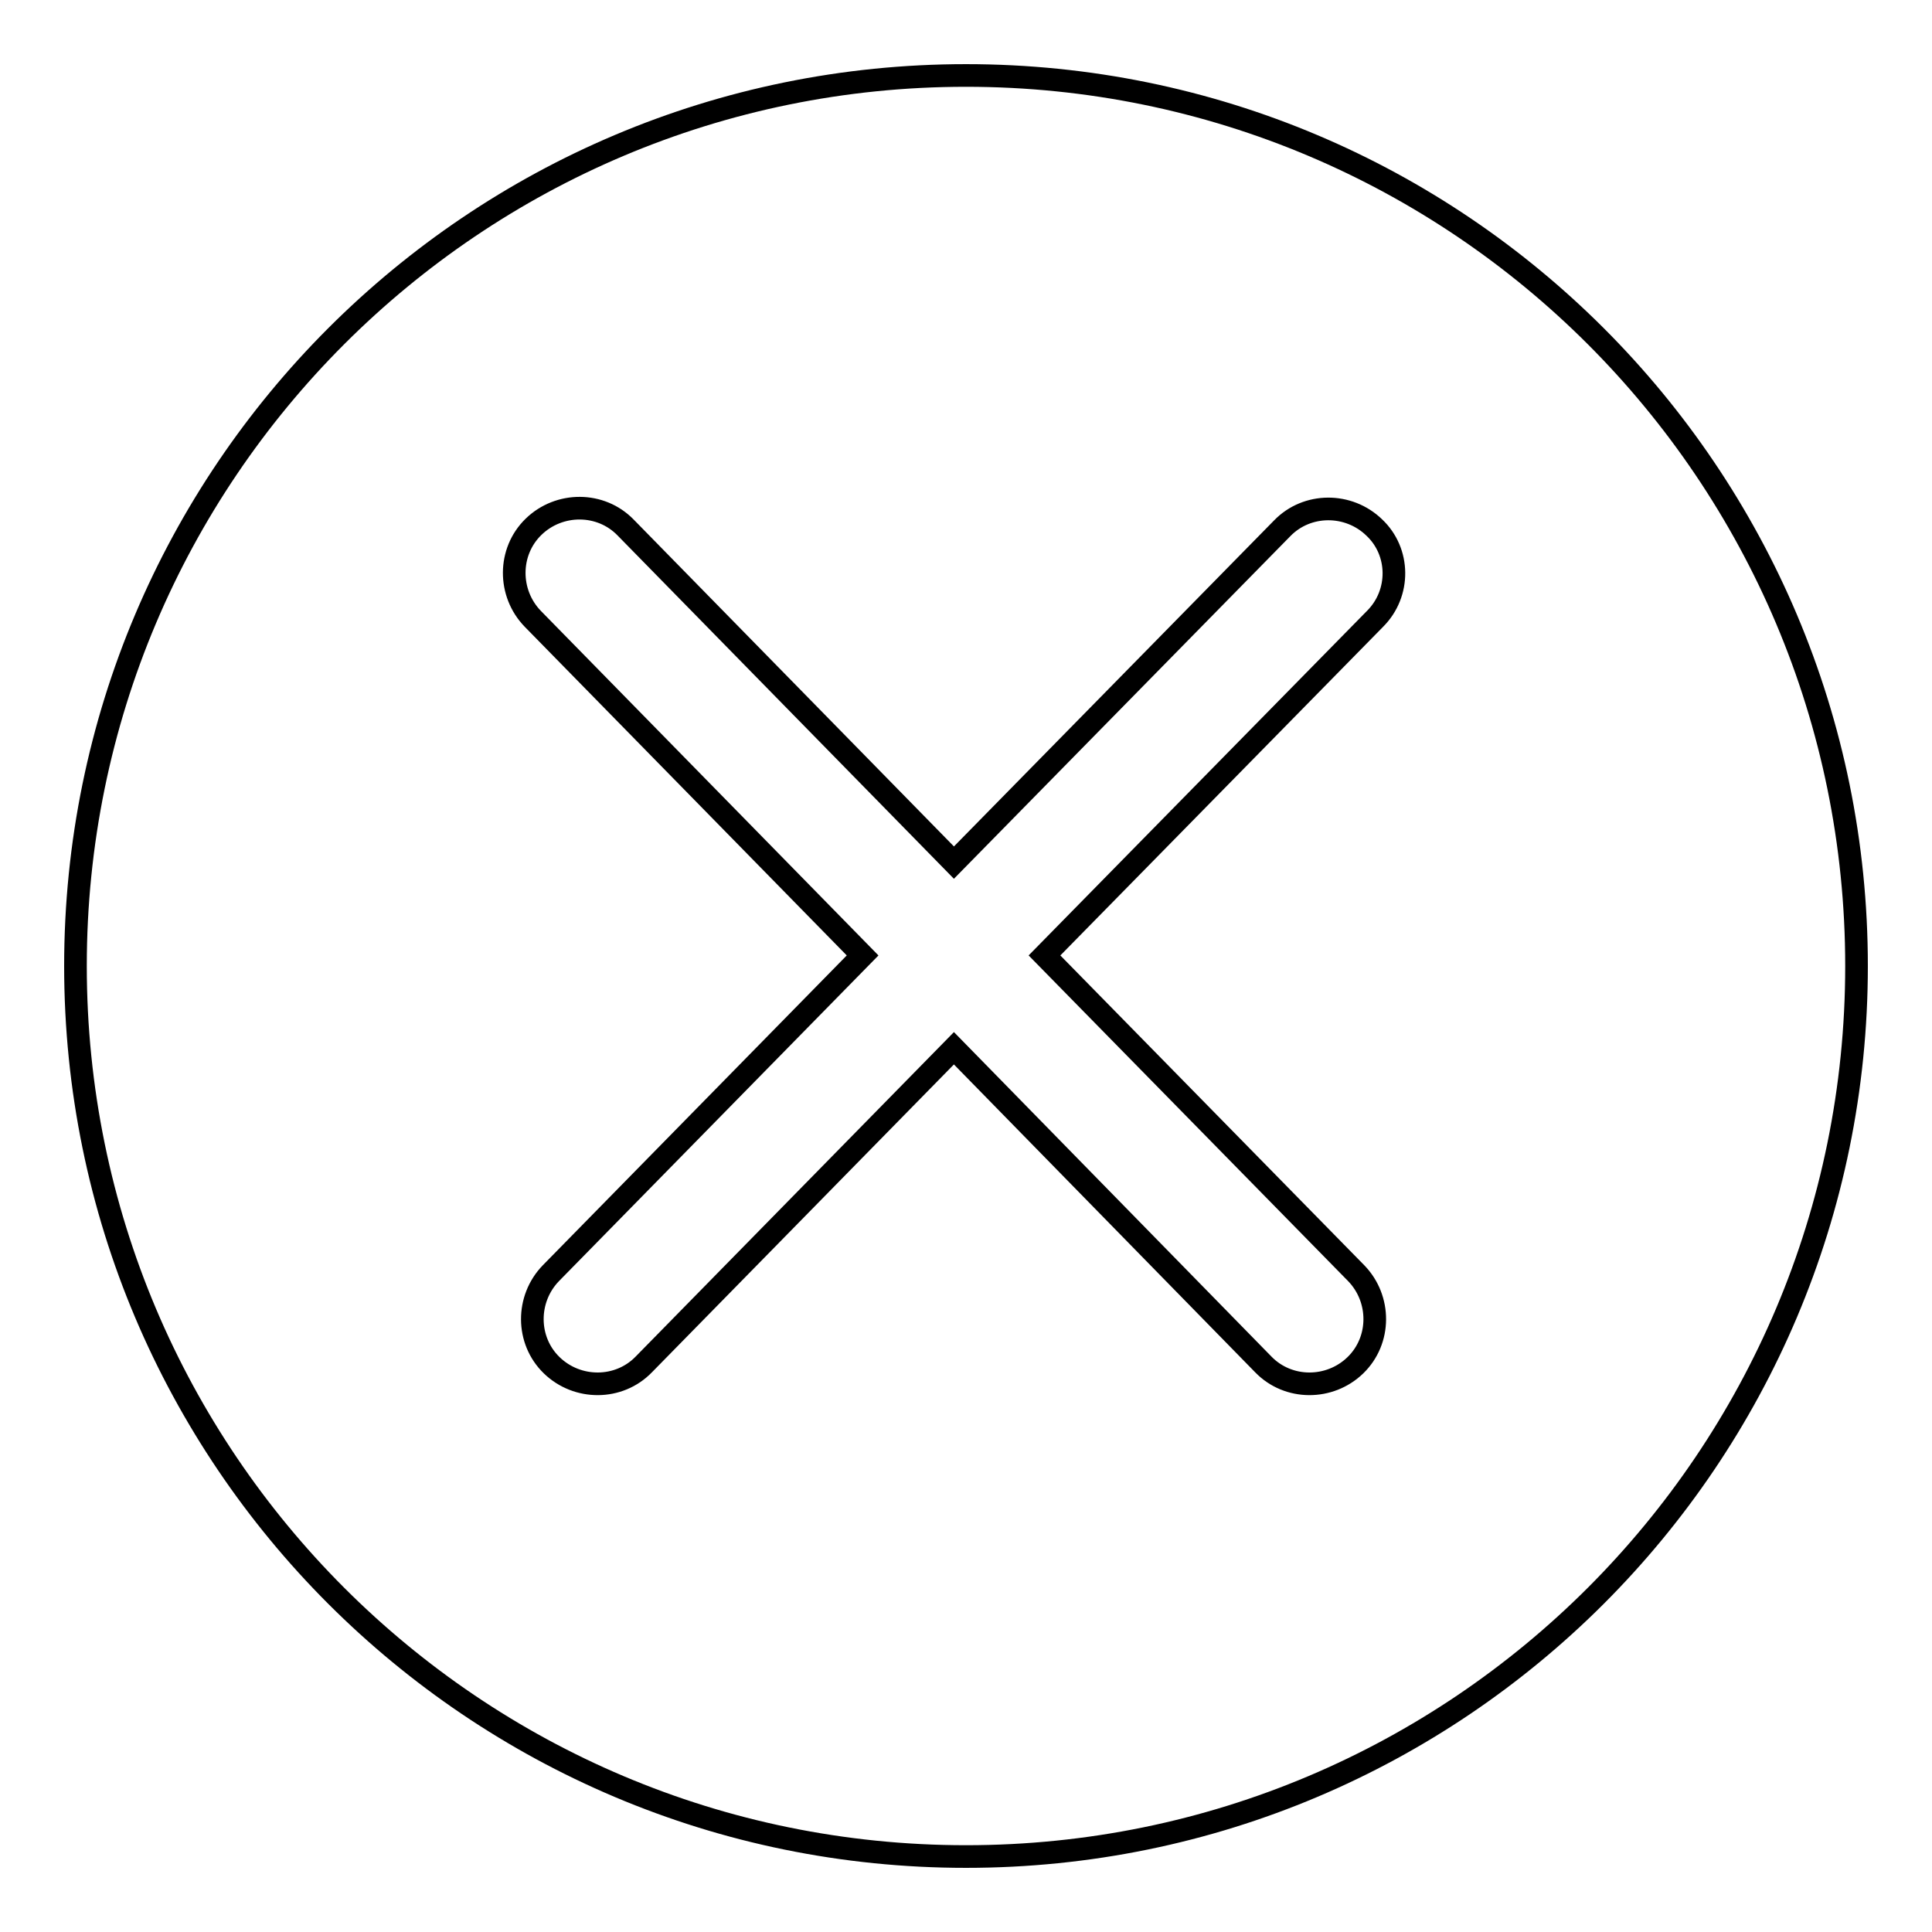
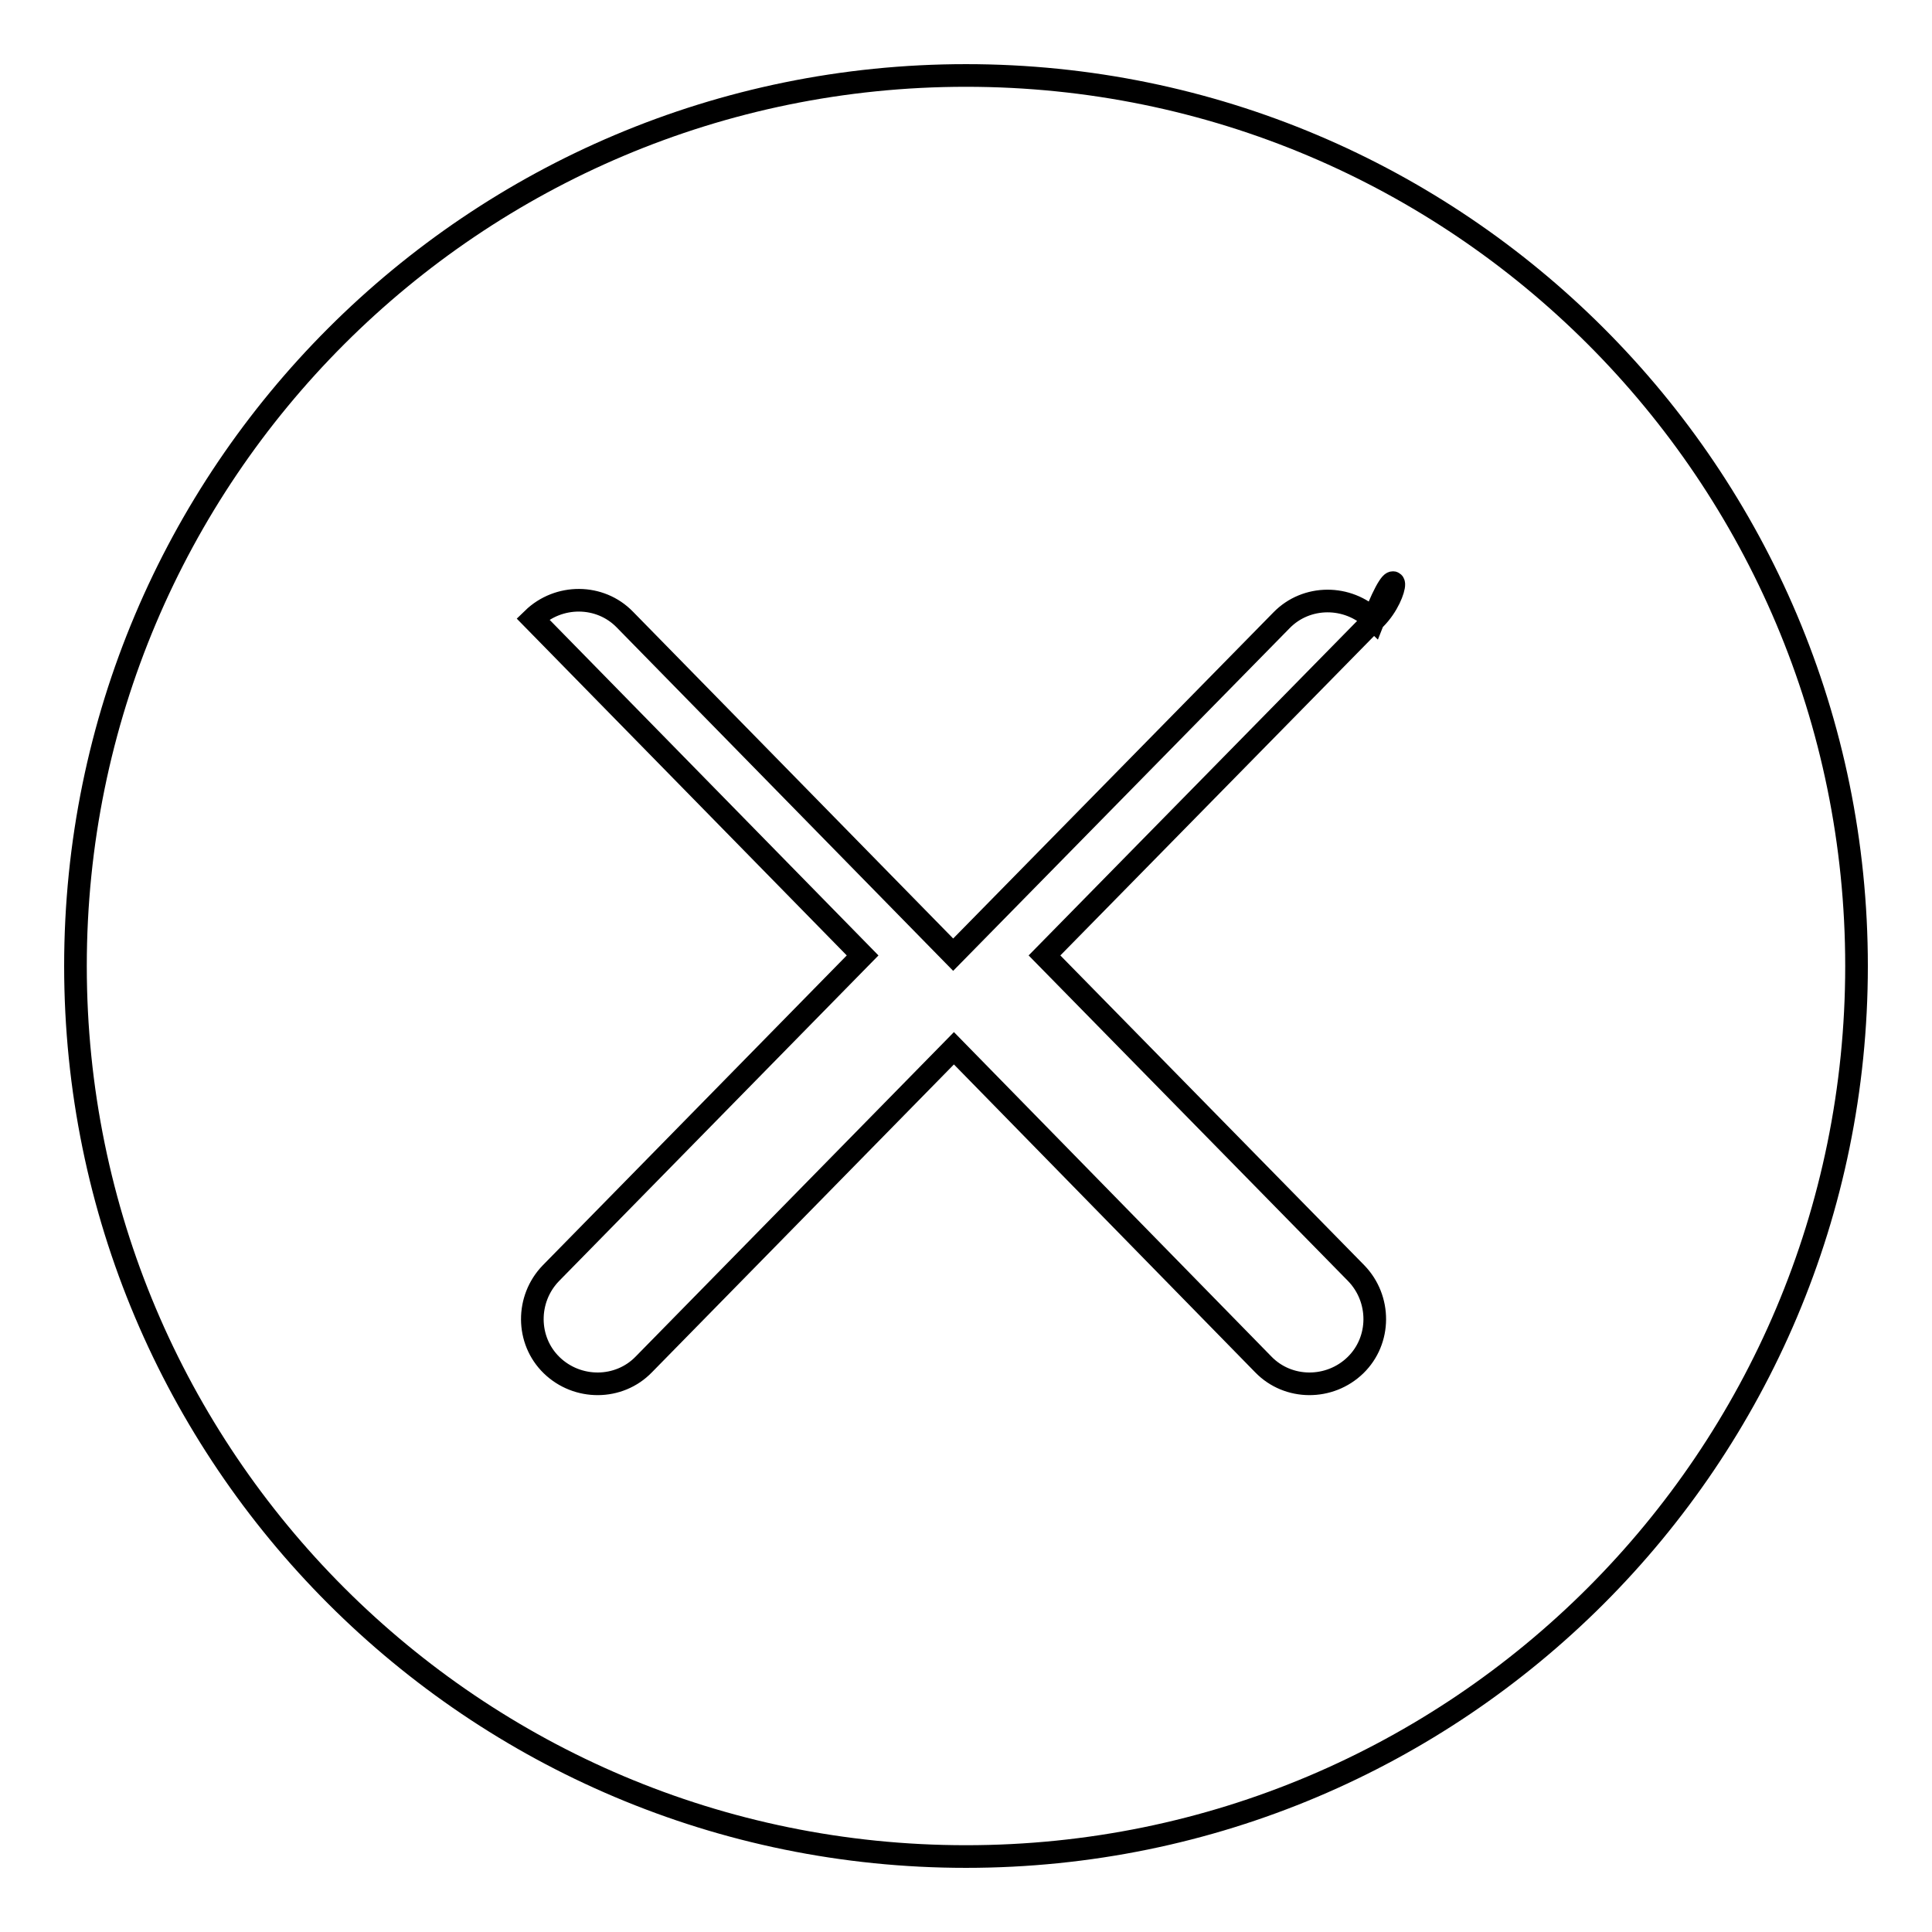
<svg xmlns="http://www.w3.org/2000/svg" version="1.1" x="0px" y="0px" viewBox="0 0 256 256" enable-background="new 0 0 256 256" xml:space="preserve">
  <g>
    <g>
-       <path stroke-width="3" fill-opacity="0" stroke="#000000" d="M128,10C62.8,10,10,62.8,10,128c0,65.2,52.8,118,118,118c65.2,0,118-52.8,118-118C246,62.8,193.2,10,128,10z M182.2,82l-43.8,44.6l41.3,42.1c3.3,3.4,3.3,8.9-0.1,12.2l0,0c-3.4,3.3-8.9,3.3-12.2-0.1l-41-41.9l-41.1,41.9c-3.3,3.4-8.8,3.4-12.2,0.1c-3.4-3.3-3.4-8.8-0.1-12.2l41.3-42.1L70.6,82c-3.3-3.4-3.3-8.9,0.1-12.2c3.4-3.3,8.9-3.3,12.2,0.1l43.5,44.4l43.5-44.3c3.3-3.4,8.8-3.4,12.2-0.1C185.5,73.1,185.6,78.6,182.2,82z" />
+       <path stroke-width="3" fill-opacity="0" stroke="#000000" d="M128,10C62.8,10,10,62.8,10,128c0,65.2,52.8,118,118,118c65.2,0,118-52.8,118-118C246,62.8,193.2,10,128,10z M182.2,82l-43.8,44.6l41.3,42.1c3.3,3.4,3.3,8.9-0.1,12.2l0,0c-3.4,3.3-8.9,3.3-12.2-0.1l-41-41.9l-41.1,41.9c-3.3,3.4-8.8,3.4-12.2,0.1c-3.4-3.3-3.4-8.8-0.1-12.2l41.3-42.1L70.6,82c3.4-3.3,8.9-3.3,12.2,0.1l43.5,44.4l43.5-44.3c3.3-3.4,8.8-3.4,12.2-0.1C185.5,73.1,185.6,78.6,182.2,82z" />
    </g>
  </g>
</svg>